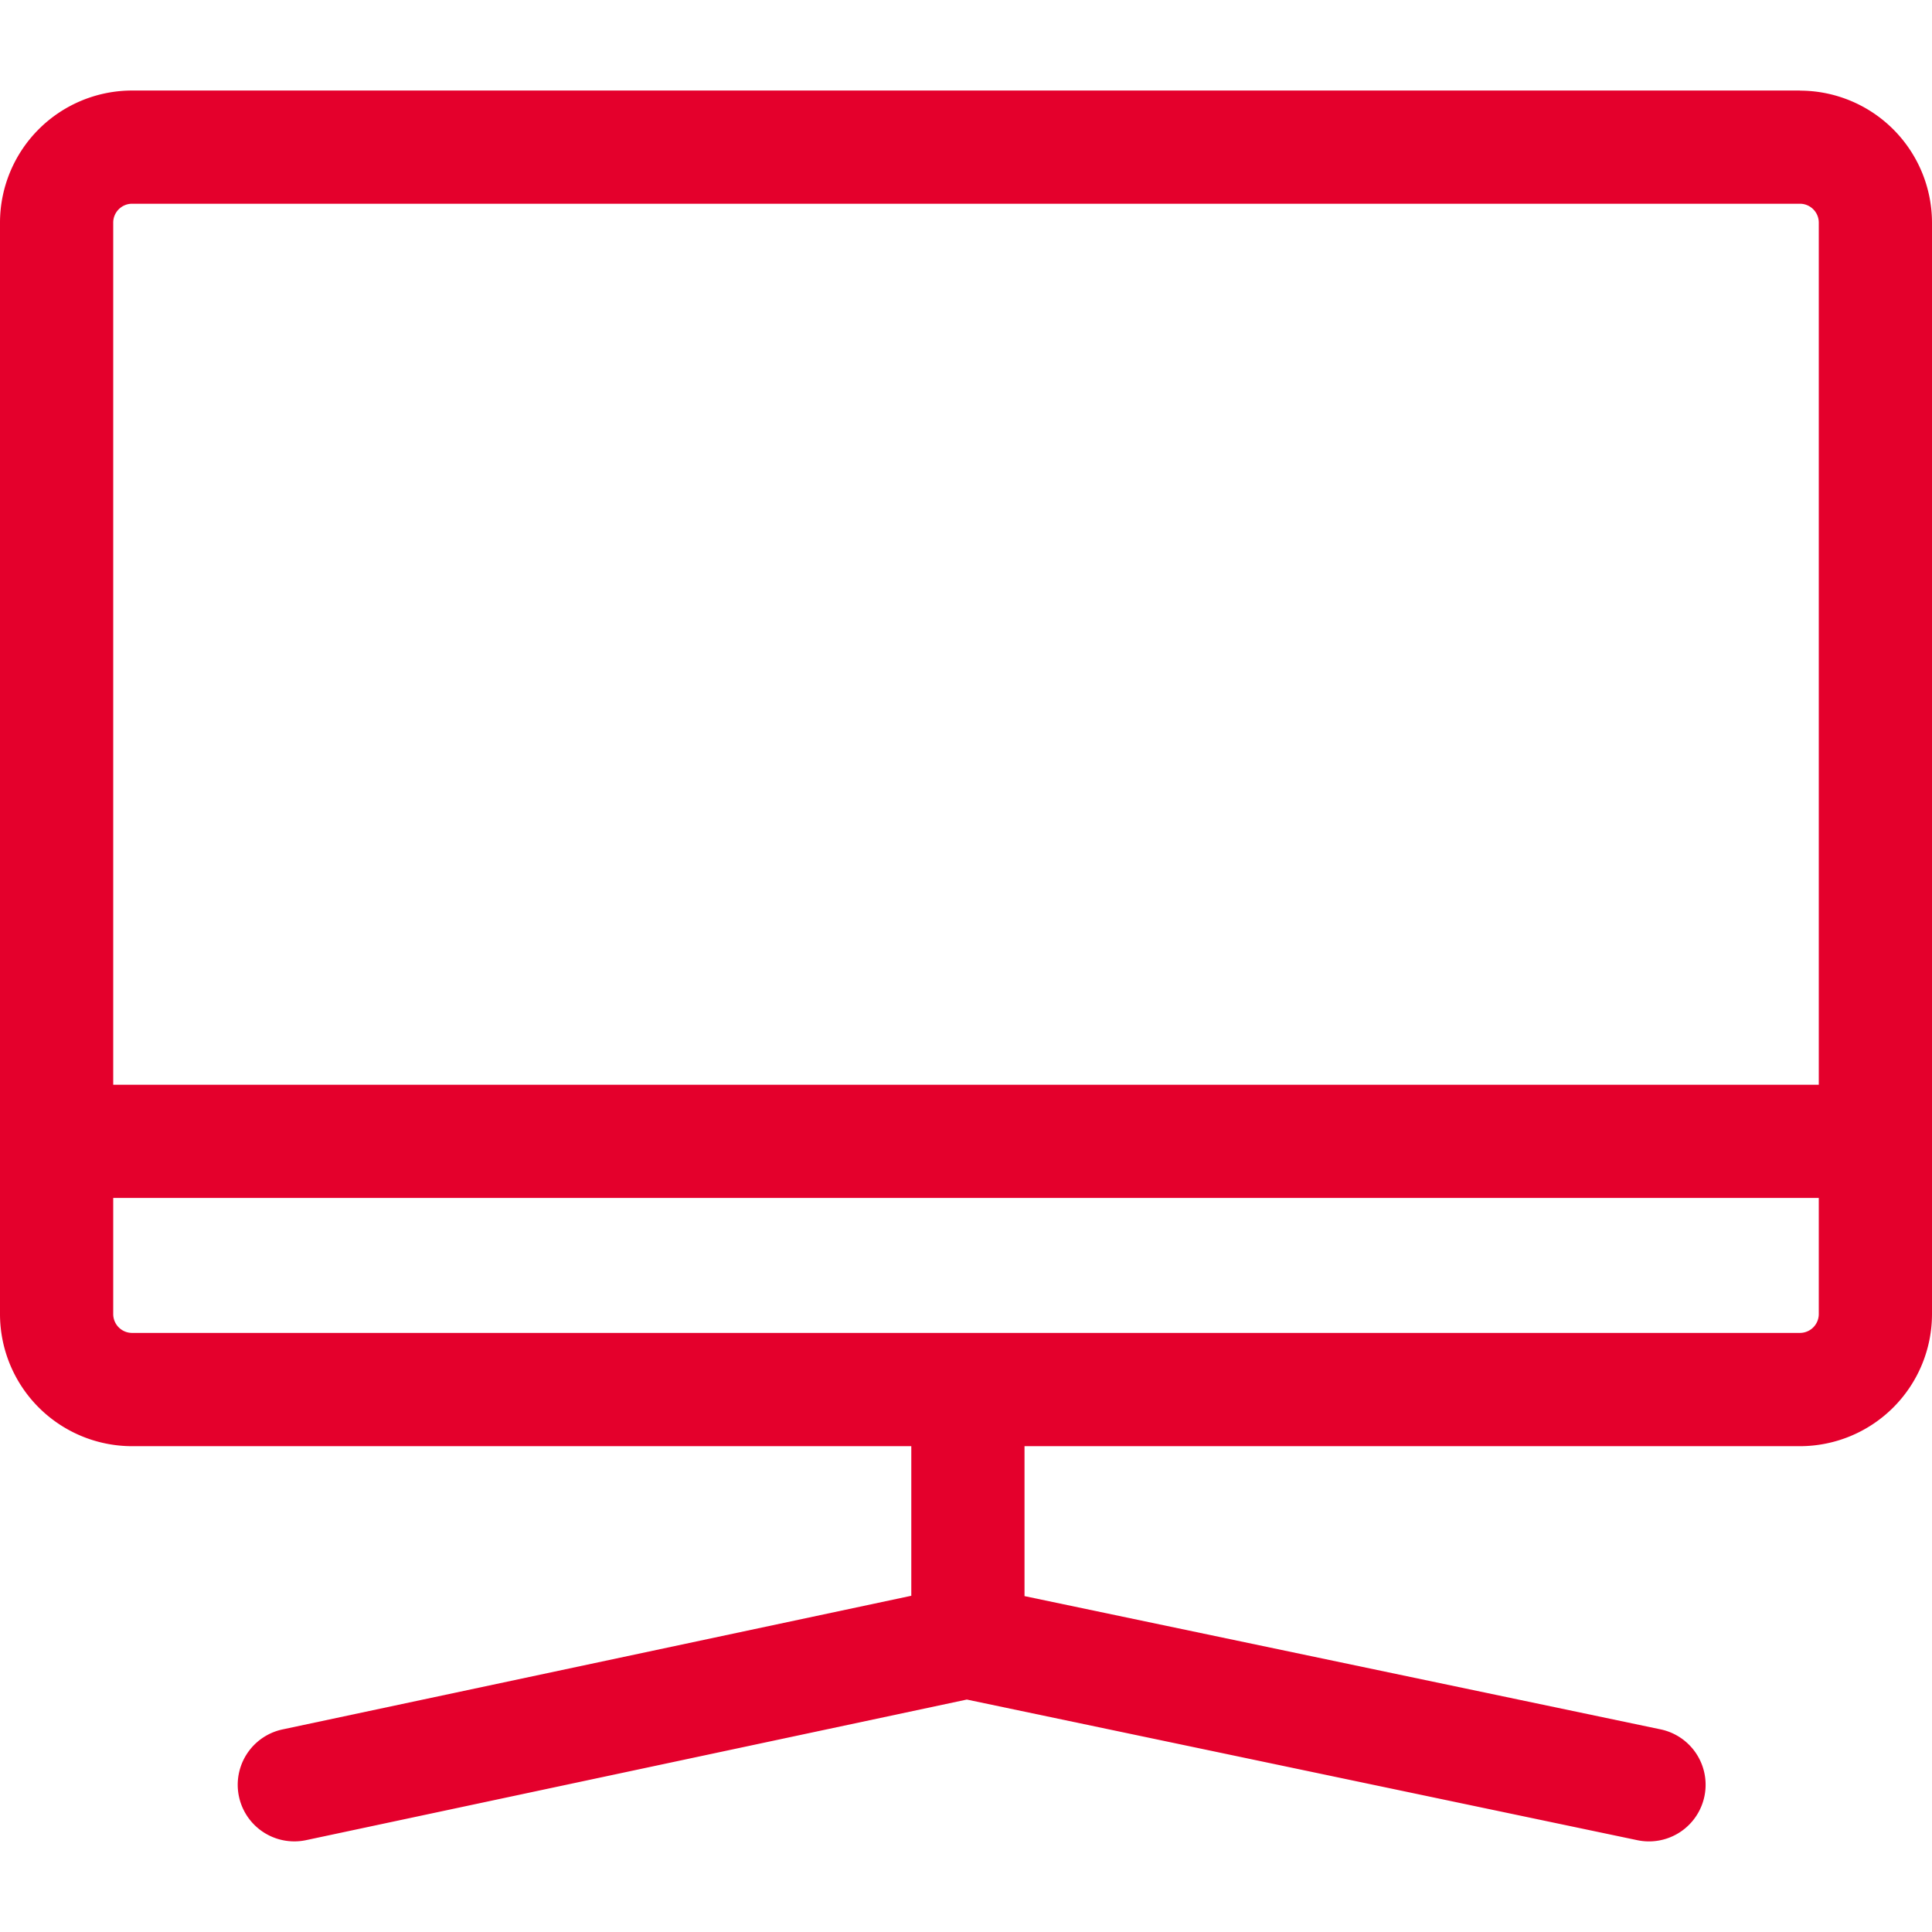
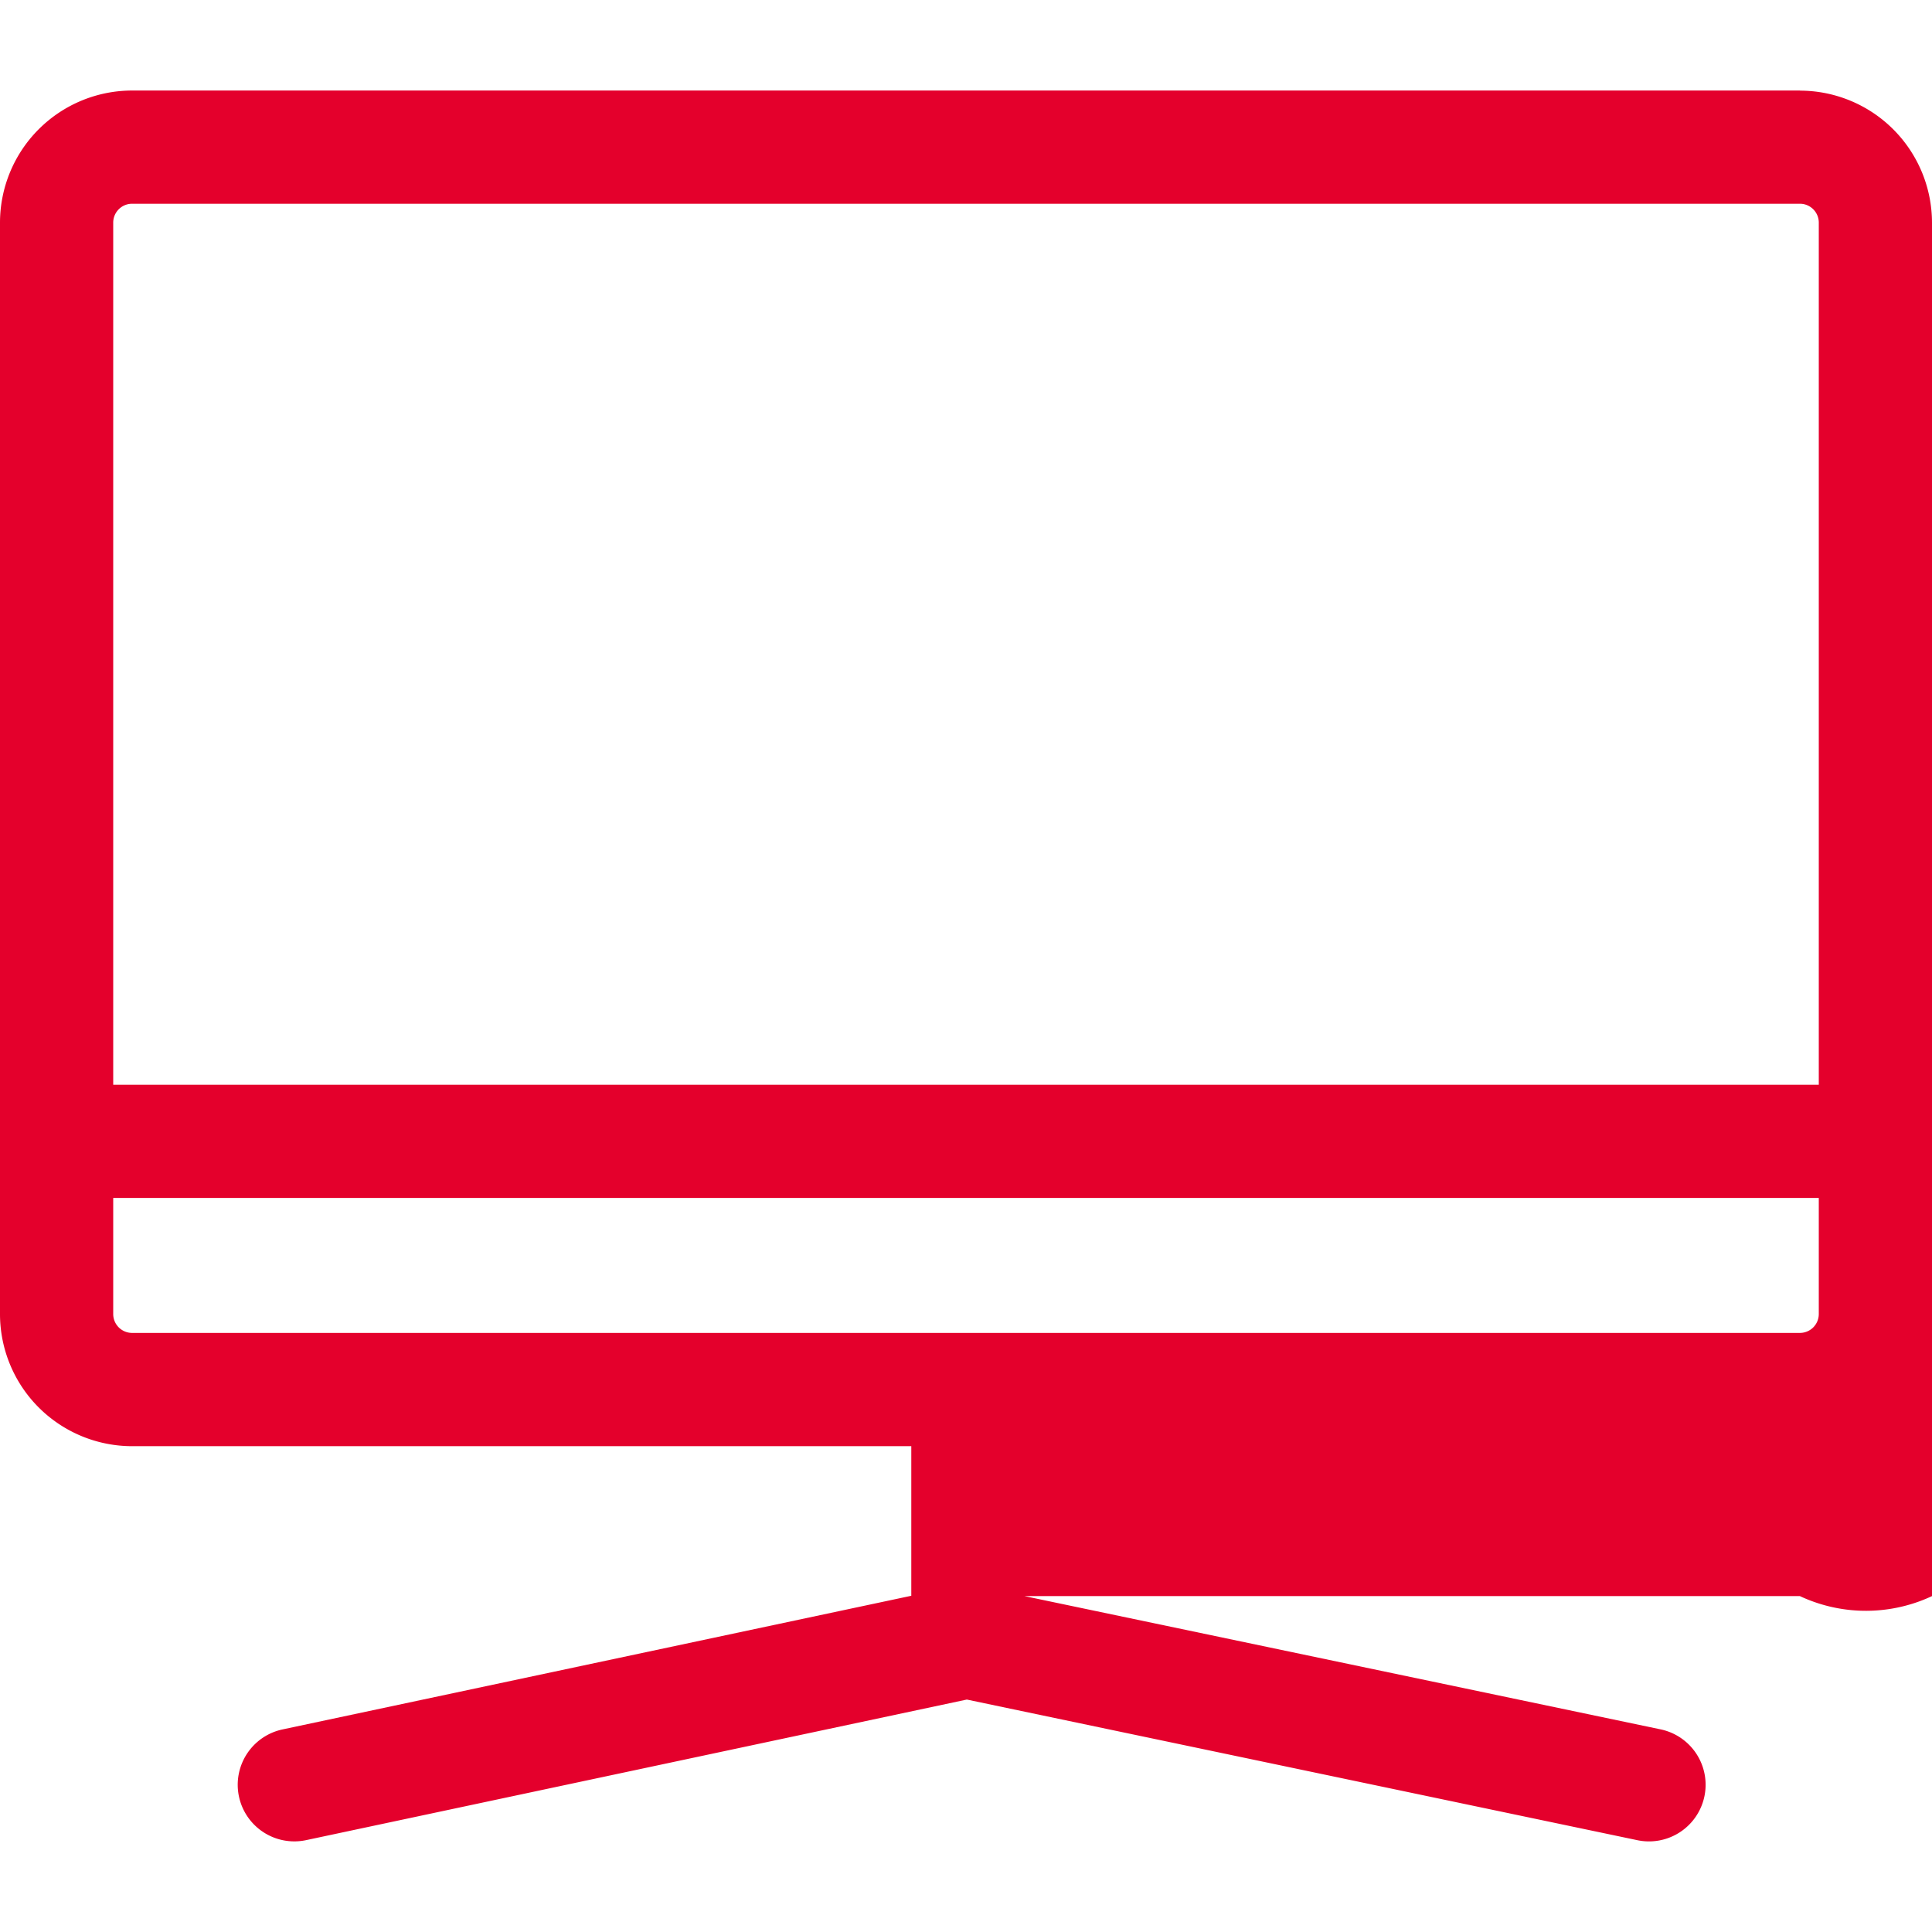
<svg xmlns="http://www.w3.org/2000/svg" width="35" height="35" fill="none">
-   <path d="M32.607 1.64H2.393A2.395 2.395 0 000 4.034v19.773a2.395 2.395 0 002.393 2.392h14.116v2.71L5.119 31.33a1.025 1.025 0 00.426 2.006l4.714-1.003 7.256-1.544 7.361 1.544 4.787 1.004a1.025 1.025 0 10.42-2.008L18.56 28.915v-2.716h14.047A2.395 2.395 0 0035 23.805V4.034a2.395 2.395 0 00-2.393-2.392zm0 22.507H2.393a.342.342 0 01-.342-.341v-2.104h30.898v2.104a.342.342 0 01-.342.341zM2.051 19.651V4.033c0-.188.153-.342.342-.342h30.214c.189 0 .342.154.342.342v15.618H2.051z" fill="#E4002C" />
+   <path d="M32.607 1.64H2.393A2.395 2.395 0 000 4.034v19.773a2.395 2.395 0 002.393 2.392h14.116v2.71L5.119 31.33a1.025 1.025 0 00.426 2.006l4.714-1.003 7.256-1.544 7.361 1.544 4.787 1.004a1.025 1.025 0 10.42-2.008L18.56 28.915h14.047A2.395 2.395 0 0035 23.805V4.034a2.395 2.395 0 00-2.393-2.392zm0 22.507H2.393a.342.342 0 01-.342-.341v-2.104h30.898v2.104a.342.342 0 01-.342.341zM2.051 19.651V4.033c0-.188.153-.342.342-.342h30.214c.189 0 .342.154.342.342v15.618H2.051z" fill="#E4002C" />
</svg>